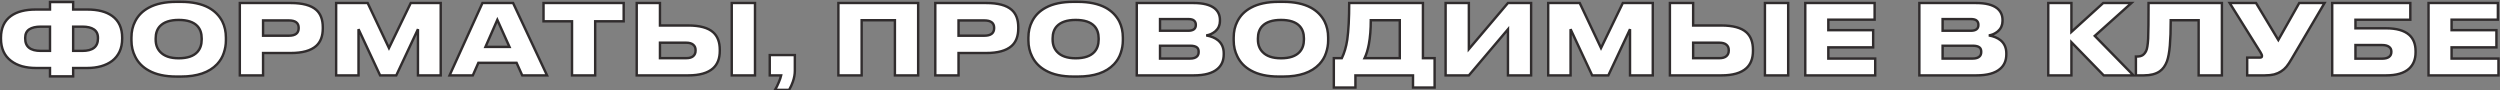
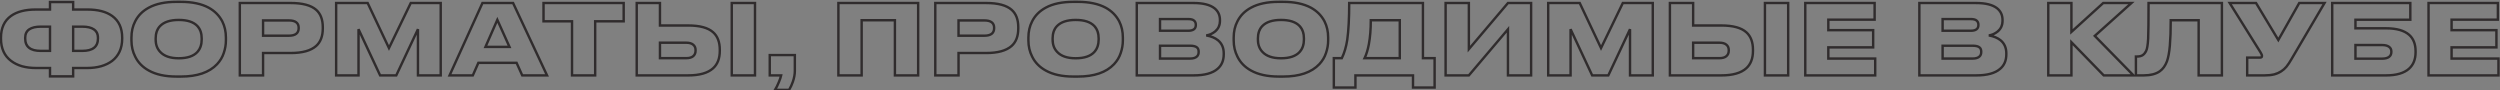
<svg xmlns="http://www.w3.org/2000/svg" width="1028" height="37" viewBox="0 0 1028 37" fill="none">
  <rect x="0" y="0" width="1028" height="37" fill="#808080" stroke="none" />
-   <path d="M20.56 0.84H30.08V3.92H35.96C40.28 3.92 43.667 4.8 46.12 6.56C48.867 8.533 50.24 11.52 50.24 15.52V15.84C50.24 17.893 49.88 19.693 49.16 21.24C48.44 22.76 47.427 24.027 46.12 25.04C44.84 26 43.32 26.733 41.56 27.24C39.827 27.72 37.933 27.96 35.88 27.96H30.08V31.4H20.56V27.96H14.76C12.707 27.96 10.8 27.72 9.04 27.24C7.307 26.733 5.813 26 4.56 25.04C1.787 22.96 0.4 19.893 0.4 15.84V15.52C0.4 11.52 1.773 8.533 4.52 6.56C6.973 4.8 10.36 3.92 14.68 3.92H20.56V0.84ZM16.72 10.96C14.693 10.96 13.12 11.333 12 12.08C10.907 12.827 10.36 13.973 10.36 15.52V15.84C10.36 19.227 12.48 20.92 16.72 20.92H20.56V10.96H16.72ZM30.08 20.92H33.88C38.147 20.92 40.28 19.227 40.28 15.84V15.52C40.28 13.973 39.72 12.827 38.6 12.08C37.507 11.333 35.933 10.96 33.88 10.96H30.08V20.92ZM74.372 0.76C79.012 0.76 82.825 1.56 85.812 3.16C88.292 4.52 90.158 6.4 91.412 8.8C92.398 10.773 92.892 12.987 92.892 15.44V16.64C92.892 18.373 92.598 20.093 92.012 21.8C91.452 23.507 90.532 25.04 89.252 26.4C86.052 29.787 81.092 31.48 74.372 31.48H72.572C67.932 31.48 64.132 30.653 61.172 29C58.612 27.587 56.745 25.667 55.572 23.24C54.558 21.24 54.052 19.04 54.052 16.64V15.44C54.052 12.96 54.558 10.747 55.572 8.8C56.772 6.4 58.638 4.52 61.172 3.16C64.105 1.56 67.905 0.76 72.572 0.76H74.372ZM82.932 15.76C82.932 13.68 82.358 12.013 81.212 10.76C79.638 9.053 77.065 8.2 73.492 8.2C69.972 8.2 67.398 9.053 65.772 10.76C64.598 12.013 64.012 13.68 64.012 15.76V16.28C64.012 18.333 64.625 20.013 65.852 21.32C67.478 23.08 70.025 23.96 73.492 23.96C77.065 23.96 79.638 23.08 81.212 21.32C82.358 20.04 82.932 18.36 82.932 16.28V15.76ZM108.174 21.8V31H98.614V1.24H119.574C124.4 1.24 127.88 2.173 130.014 4.04C131.827 5.64 132.734 8.027 132.734 11.2V11.68C132.734 14.88 131.814 17.293 129.974 18.92C127.787 20.84 124.32 21.8 119.574 21.8H108.174ZM108.174 14.68H118.774C121.467 14.68 122.814 13.64 122.814 11.56V11.44C122.814 9.413 121.467 8.4 118.774 8.4H108.174V14.68ZM138.223 31V1.24H151.183L159.943 19.76L168.903 1.24H181.223V31H171.863V12L162.943 31H156.303L147.423 12V31H138.223ZM214.742 31L212.422 25.84H196.702L194.422 31H184.862L198.382 1.24H210.982L224.942 31H214.742ZM209.502 19.28L204.502 8.16L199.622 19.28H209.502ZM235.216 31V8.76H223.496V1.24H256.456V8.76H244.736V31H235.216ZM271.377 10.48H282.977C287.75 10.48 291.177 11.413 293.257 13.28C295.07 14.907 295.977 17.307 295.977 20.48V20.92C295.977 24.04 295.057 26.427 293.217 28.08C291.057 30.027 287.644 31 282.977 31H261.817V1.24H271.377V10.48ZM282.177 23.92C283.43 23.92 284.377 23.653 285.017 23.12C285.684 22.56 286.017 21.8 286.017 20.84V20.56C286.017 19.627 285.684 18.893 285.017 18.36C284.377 17.827 283.43 17.56 282.177 17.56H271.377V23.92H282.177ZM310.457 1.24V31H300.897V1.24H310.457ZM318.681 36.96C319.241 36.053 319.748 35.04 320.201 33.92C320.681 32.827 321.014 31.853 321.201 31H316.521V22.64H326.841V29.08C326.841 30.52 326.574 32.013 326.041 33.56C325.668 34.68 325.148 35.813 324.481 36.96H318.681ZM344.747 31V1.24H377.547V31H367.987V8.32H354.307V31H344.747ZM394.15 21.8V31H384.59V1.24H405.55C410.377 1.24 413.857 2.173 415.99 4.04C417.804 5.64 418.71 8.027 418.71 11.2V11.68C418.71 14.88 417.79 17.293 415.95 18.92C413.764 20.84 410.297 21.8 405.55 21.8H394.15ZM394.15 14.68H404.75C407.444 14.68 408.79 13.64 408.79 11.56V11.44C408.79 9.413 407.444 8.4 404.75 8.4H394.15V14.68ZM443.2 0.76C447.84 0.76 451.653 1.56 454.64 3.16C457.12 4.52 458.986 6.4 460.24 8.8C461.226 10.773 461.72 12.987 461.72 15.44V16.64C461.72 18.373 461.426 20.093 460.84 21.8C460.28 23.507 459.36 25.04 458.08 26.4C454.88 29.787 449.92 31.48 443.2 31.48H441.4C436.76 31.48 432.96 30.653 430 29C427.44 27.587 425.573 25.667 424.4 23.24C423.386 21.24 422.88 19.04 422.88 16.64V15.44C422.88 12.96 423.386 10.747 424.4 8.8C425.6 6.4 427.466 4.52 430 3.16C432.933 1.56 436.733 0.76 441.4 0.76H443.2ZM451.76 15.76C451.76 13.68 451.186 12.013 450.04 10.76C448.466 9.053 445.893 8.2 442.32 8.2C438.8 8.2 436.226 9.053 434.6 10.76C433.426 12.013 432.84 13.68 432.84 15.76V16.28C432.84 18.333 433.453 20.013 434.68 21.32C436.306 23.08 438.853 23.96 442.32 23.96C445.893 23.96 448.466 23.08 450.04 21.32C451.186 20.04 451.76 18.36 451.76 16.28V15.76ZM467.442 1.24H490.762C494.682 1.24 497.562 1.96 499.402 3.4C500.895 4.6 501.642 6.213 501.642 8.24V8.6C501.642 10.36 500.989 11.8 499.682 12.92C499.122 13.373 498.522 13.747 497.882 14.04C497.242 14.307 496.615 14.48 496.002 14.56C498.002 14.907 499.615 15.573 500.842 16.56C502.415 17.867 503.202 19.653 503.202 21.92V22.32C503.202 24.88 502.349 26.88 500.642 28.32C498.589 30.107 495.322 31 490.842 31H467.442V1.24ZM477.002 7.84V12.64H488.602C490.682 12.64 491.722 11.853 491.722 10.28V10.2C491.722 9.453 491.482 8.88 491.002 8.48C490.549 8.053 489.749 7.84 488.602 7.84H477.002ZM477.002 18.8V24.08H489.362C490.669 24.08 491.615 23.787 492.202 23.2C492.655 22.773 492.882 22.173 492.882 21.4V21.24C492.882 20.467 492.655 19.893 492.202 19.52C491.642 19.04 490.695 18.8 489.362 18.8H477.002ZM527.614 0.76C532.254 0.76 536.067 1.56 539.054 3.16C541.534 4.52 543.4 6.4 544.654 8.8C545.64 10.773 546.134 12.987 546.134 15.44V16.64C546.134 18.373 545.84 20.093 545.254 21.8C544.694 23.507 543.774 25.04 542.494 26.4C539.294 29.787 534.334 31.48 527.614 31.48H525.814C521.174 31.48 517.374 30.653 514.414 29C511.854 27.587 509.987 25.667 508.814 23.24C507.8 21.24 507.294 19.04 507.294 16.64V15.44C507.294 12.96 507.8 10.747 508.814 8.8C510.014 6.4 511.88 4.52 514.414 3.16C517.347 1.56 521.147 0.76 525.814 0.76H527.614ZM536.174 15.76C536.174 13.68 535.6 12.013 534.454 10.76C532.88 9.053 530.307 8.2 526.734 8.2C523.214 8.2 520.64 9.053 519.014 10.76C517.84 12.013 517.254 13.68 517.254 15.76V16.28C517.254 18.333 517.867 20.013 519.094 21.32C520.72 23.08 523.267 23.96 526.734 23.96C530.307 23.96 532.88 23.08 534.454 21.32C535.6 20.04 536.174 18.36 536.174 16.28V15.76ZM551.75 23.92C552.79 21.813 553.537 19.293 553.99 16.36C554.523 12.547 554.79 7.507 554.79 1.24H585.11V23.92H589.91V36H581.03V31H557.35V36H548.47V23.92H551.75ZM575.59 23.92V8.32H563.67C563.67 12.053 563.403 15.347 562.87 18.2C562.443 20.467 561.857 22.373 561.11 23.92H575.59ZM620.074 31V12.04L603.994 31H594.434V1.24H603.994V20.2L620.074 1.24H629.594V31H620.074ZM636.622 31V1.24H649.582L658.342 19.76L667.302 1.24H679.622V31H670.262V12L661.342 31H654.702L645.822 12V31H636.622ZM696.221 10.48H707.821C712.594 10.48 716.021 11.413 718.101 13.28C719.914 14.907 720.821 17.307 720.821 20.48V20.92C720.821 24.04 719.901 26.427 718.061 28.08C715.901 30.027 712.487 31 707.821 31H686.661V1.24H696.221V10.48ZM707.021 23.92C708.274 23.92 709.221 23.653 709.861 23.12C710.527 22.56 710.861 21.8 710.861 20.84V20.56C710.861 19.627 710.527 18.893 709.861 18.36C709.221 17.827 708.274 17.56 707.021 17.56H696.221V23.92H707.021ZM735.301 1.24V31H725.741V1.24H735.301ZM742.325 1.24H770.845V8.08H751.805V12.4H770.245V19.48H751.805V24.08H771.085V31H742.325V1.24ZM789.239 1.24H812.559C816.479 1.24 819.359 1.96 821.199 3.4C822.692 4.6 823.439 6.213 823.439 8.24V8.6C823.439 10.36 822.785 11.8 821.479 12.92C820.919 13.373 820.319 13.747 819.679 14.04C819.039 14.307 818.412 14.48 817.799 14.56C819.799 14.907 821.412 15.573 822.639 16.56C824.212 17.867 824.999 19.653 824.999 21.92V22.32C824.999 24.88 824.145 26.88 822.439 28.32C820.385 30.107 817.119 31 812.639 31H789.239V1.24ZM798.799 7.84V12.64H810.399C812.479 12.64 813.519 11.853 813.519 10.28V10.2C813.519 9.453 813.279 8.88 812.799 8.48C812.345 8.053 811.545 7.84 810.399 7.84H798.799ZM798.799 18.8V24.08H811.159C812.465 24.08 813.412 23.787 813.999 23.2C814.452 22.773 814.679 22.173 814.679 21.4V21.24C814.679 20.467 814.452 19.893 813.999 19.52C813.439 19.04 812.492 18.8 811.159 18.8H798.799ZM865.047 31L851.767 17.36V31H842.247V1.24H851.767V13.12L864.847 1.24H876.447L861.367 14.76L877.287 31H865.047ZM904.084 8.32H892.604C892.604 12.507 892.484 15.987 892.244 18.76C892.004 21.533 891.604 23.693 891.044 25.24C890.351 27.053 889.364 28.413 888.084 29.32C886.484 30.44 884.284 31 881.484 31H878.284V23.24H878.764C879.777 23.24 880.564 23.04 881.124 22.64C881.684 22.24 882.137 21.68 882.484 20.96C882.724 20.453 882.897 19.827 883.004 19.08C883.137 18.333 883.244 17.267 883.324 15.88C883.431 13.347 883.484 8.467 883.484 1.24H913.644V31H904.084V8.32ZM942.204 24.4C941.511 25.6 940.844 26.6 940.204 27.4C939.564 28.173 938.844 28.813 938.044 29.32C937.191 29.88 936.217 30.307 935.124 30.6C934.031 30.867 932.737 31 931.244 31H924.044V23.68H929.324C929.857 23.68 930.124 23.467 930.124 23.04V23C930.124 22.787 930.071 22.573 929.964 22.36C929.884 22.147 929.737 21.867 929.524 21.52L916.844 1.24H927.684L936.844 16.44L945.444 1.24H955.844L942.204 24.4ZM959.004 1.24H991.124V8.12H968.564V11.64H981.164C985.431 11.64 988.591 12.533 990.644 14.32C992.404 15.893 993.284 18.133 993.284 21.04V21.52C993.284 24.373 992.391 26.613 990.604 28.24C988.551 30.08 985.404 31 981.164 31H959.004V1.24ZM979.524 24.12C980.778 24.12 981.724 23.88 982.364 23.4C983.004 22.92 983.324 22.253 983.324 21.4V21.16C983.324 20.333 983.004 19.693 982.364 19.24C981.724 18.76 980.778 18.52 979.524 18.52H968.564V24.12H979.524ZM998.614 1.24H1027.13V8.08H1008.09V12.4H1026.53V19.48H1008.09V24.08H1027.37V31H998.614V1.24Z" fill="white" />
  <path d="M20.56 0.84V0.34H20.06V0.84H20.56ZM30.08 0.84H30.58V0.34H30.08V0.84ZM30.08 3.92H29.58V4.42H30.08V3.92ZM46.12 6.56L46.412 6.154L46.411 6.154L46.12 6.56ZM49.16 21.24L49.612 21.454L49.613 21.451L49.16 21.24ZM46.12 25.04L46.42 25.44L46.426 25.435L46.12 25.04ZM41.56 27.24L41.693 27.722L41.698 27.721L41.56 27.24ZM30.08 27.96V27.46H29.58V27.96H30.08ZM30.08 31.4V31.9H30.58V31.4H30.08ZM20.56 31.4H20.06V31.9H20.56V31.4ZM20.56 27.96H21.06V27.46H20.56V27.96ZM9.04 27.24L8.9 27.72L8.908 27.722L9.04 27.24ZM4.56 25.04L4.864 24.643L4.86 24.64L4.56 25.04ZM4.52 6.56L4.229 6.154L4.228 6.154L4.52 6.56ZM20.56 3.92V4.42H21.06V3.92H20.56ZM12 12.08L11.723 11.664L11.718 11.667L12 12.08ZM20.56 20.92V21.42H21.06V20.92H20.56ZM20.56 10.96H21.06V10.46H20.56V10.96ZM30.08 20.92H29.58V21.42H30.08V20.92ZM38.6 12.08L38.318 12.493L38.323 12.496L38.6 12.08ZM30.08 10.96V10.46H29.58V10.96H30.08ZM20.56 1.34H30.08V0.34H20.56V1.34ZM29.58 0.84V3.92H30.58V0.84H29.58ZM30.08 4.42H35.96V3.42H30.08V4.42ZM35.96 4.42C40.219 4.42 43.49 5.288 45.828 6.966L46.411 6.154C43.844 4.312 40.341 3.42 35.96 3.42V4.42ZM45.828 6.966C48.419 8.828 49.74 11.648 49.74 15.52H50.74C50.74 11.393 49.314 8.239 46.412 6.154L45.828 6.966ZM49.74 15.52V15.84H50.74V15.52H49.74ZM49.74 15.84C49.74 17.835 49.39 19.561 48.707 21.029L49.613 21.451C50.37 19.826 50.74 17.952 50.74 15.84H49.74ZM48.708 21.026C48.021 22.476 47.057 23.68 45.814 24.645L46.426 25.435C47.796 24.373 48.859 23.044 49.612 21.454L48.708 21.026ZM45.82 24.64C44.595 25.559 43.132 26.267 41.422 26.759L41.698 27.721C43.508 27.199 45.085 26.441 46.42 25.44L45.82 24.64ZM41.427 26.758C39.742 27.224 37.895 27.46 35.88 27.46V28.46C37.972 28.46 39.911 28.215 41.693 27.722L41.427 26.758ZM35.88 27.46H30.08V28.46H35.88V27.46ZM29.58 27.96V31.4H30.58V27.96H29.58ZM30.08 30.9H20.56V31.9H30.08V30.9ZM21.06 31.4V27.96H20.06V31.4H21.06ZM20.56 27.46H14.76V28.46H20.56V27.46ZM14.76 27.46C12.746 27.46 10.884 27.225 9.172 26.758L8.908 27.722C10.716 28.215 12.668 28.46 14.76 28.46V27.46ZM9.18 26.76C7.498 26.268 6.062 25.561 4.864 24.643L4.256 25.437C5.565 26.439 7.116 27.198 8.9 27.72L9.18 26.76ZM4.86 24.64C2.235 22.671 0.9 19.766 0.9 15.84H-0.1C-0.1 20.02 1.338 23.249 4.26 25.44L4.86 24.64ZM0.9 15.84V15.52H-0.1V15.84H0.9ZM0.9 15.52C0.9 11.648 2.221 8.828 4.812 6.966L4.228 6.154C1.326 8.239 -0.1 11.393 -0.1 15.52H0.9ZM4.811 6.966C7.15 5.288 10.421 4.42 14.68 4.42V3.42C10.299 3.42 6.796 4.312 4.229 6.154L4.811 6.966ZM14.68 4.42H20.56V3.42H14.68V4.42ZM21.06 3.92V0.84H20.06V3.92H21.06ZM16.72 10.46C14.641 10.46 12.957 10.841 11.723 11.664L12.277 12.496C13.283 11.825 14.745 11.46 16.72 11.46V10.46ZM11.718 11.667C10.464 12.524 9.86 13.84 9.86 15.52H10.86C10.86 14.107 11.35 13.13 12.282 12.493L11.718 11.667ZM9.86 15.52V15.84H10.86V15.52H9.86ZM9.86 15.84C9.86 17.644 10.43 19.076 11.638 20.041C12.824 20.988 14.547 21.42 16.72 21.42V20.42C14.653 20.42 13.196 20.005 12.262 19.259C11.35 18.531 10.86 17.423 10.86 15.84H9.86ZM16.72 21.42H20.56V20.42H16.72V21.42ZM21.06 20.92V10.96H20.06V20.92H21.06ZM20.56 10.46H16.72V11.46H20.56V10.46ZM30.08 21.42H33.88V20.42H30.08V21.42ZM33.88 21.42C36.066 21.42 37.798 20.988 38.991 20.042C40.206 19.077 40.78 17.645 40.78 15.84H39.78C39.78 17.422 39.288 18.529 38.369 19.258C37.429 20.005 35.961 20.42 33.88 20.42V21.42ZM40.78 15.84V15.52H39.78V15.84H40.78ZM40.78 15.52C40.78 13.835 40.159 12.518 38.877 11.664L38.323 12.496C39.281 13.135 39.78 14.111 39.78 15.52H40.78ZM38.882 11.667C37.671 10.84 35.983 10.46 33.88 10.46V11.46C35.884 11.46 37.342 11.826 38.318 12.493L38.882 11.667ZM33.88 10.46H30.08V11.46H33.88V10.46ZM29.58 10.96V20.92H30.58V10.96H29.58ZM85.812 3.16L86.052 2.722L86.048 2.719L85.812 3.16ZM91.412 8.8L91.859 8.576L91.855 8.569L91.412 8.8ZM92.012 21.8L91.539 21.637L91.537 21.644L92.012 21.8ZM89.252 26.4L89.615 26.743L89.616 26.743L89.252 26.4ZM61.172 29L61.415 28.564L61.413 28.562L61.172 29ZM55.572 23.24L56.022 23.022L56.018 23.014L55.572 23.24ZM55.572 8.8L56.015 9.031L56.019 9.024L55.572 8.8ZM61.172 3.16L61.408 3.601L61.411 3.599L61.172 3.16ZM81.212 10.76L81.581 10.422L81.579 10.421L81.212 10.76ZM65.772 10.76L65.41 10.415L65.407 10.418L65.772 10.76ZM65.852 21.32L66.219 20.981L66.216 20.978L65.852 21.32ZM81.212 21.32L80.839 20.986L80.839 20.987L81.212 21.32ZM74.372 1.26C78.958 1.26 82.683 2.051 85.576 3.601L86.048 2.719C82.966 1.069 79.065 0.26 74.372 0.26V1.26ZM85.571 3.598C87.969 4.913 89.763 6.723 90.968 9.031L91.855 8.569C90.554 6.077 88.614 4.127 86.052 2.722L85.571 3.598ZM90.964 9.024C91.913 10.92 92.392 13.056 92.392 15.44H93.392C93.392 12.918 92.884 10.627 91.859 8.576L90.964 9.024ZM92.392 15.44V16.64H93.392V15.44H92.392ZM92.392 16.64C92.392 18.316 92.108 19.981 91.539 21.637L92.484 21.962C93.088 20.206 93.392 18.431 93.392 16.64H92.392ZM91.537 21.644C91 23.278 90.119 24.748 88.888 26.057L89.616 26.743C90.944 25.331 91.903 23.735 92.487 21.956L91.537 21.644ZM88.888 26.057C85.818 29.306 81.016 30.98 74.372 30.98V31.98C81.168 31.98 86.285 30.267 89.615 26.743L88.888 26.057ZM74.372 30.98H72.572V31.98H74.372V30.98ZM72.572 30.98C67.987 30.98 64.278 30.163 61.415 28.564L60.928 29.436C63.985 31.144 67.876 31.98 72.572 31.98V30.98ZM61.413 28.562C58.936 27.195 57.146 25.348 56.022 23.022L55.121 23.458C56.344 25.985 58.287 27.979 60.93 29.438L61.413 28.562ZM56.018 23.014C55.042 21.089 54.552 18.967 54.552 16.64H53.552C53.552 19.113 54.074 21.391 55.126 23.466L56.018 23.014ZM54.552 16.64V15.44H53.552V16.64H54.552ZM54.552 15.44C54.552 13.03 55.043 10.897 56.015 9.031L55.128 8.569C54.073 10.596 53.552 12.89 53.552 15.44H54.552ZM56.019 9.024C57.169 6.723 58.959 4.915 61.408 3.601L60.935 2.719C58.318 4.125 56.374 6.077 55.124 8.576L56.019 9.024ZM61.411 3.599C64.248 2.052 67.957 1.26 72.572 1.26V0.26C67.853 0.26 63.962 1.068 60.932 2.721L61.411 3.599ZM72.572 1.26H74.372V0.26H72.572V1.26ZM83.432 15.76C83.432 13.585 82.829 11.788 81.581 10.422L80.843 11.098C81.887 12.239 82.432 13.775 82.432 15.76H83.432ZM81.579 10.421C79.87 8.567 77.13 7.7 73.492 7.7V8.7C77 8.7 79.406 9.539 80.844 11.099L81.579 10.421ZM73.492 7.7C69.902 7.7 67.169 8.569 65.41 10.415L66.133 11.105C67.628 9.537 70.041 8.7 73.492 8.7V7.7ZM65.407 10.418C64.129 11.783 63.512 13.581 63.512 15.76H64.512C64.512 13.778 65.068 12.244 66.137 11.102L65.407 10.418ZM63.512 15.76V16.28H64.512V15.76H63.512ZM63.512 16.28C63.512 18.441 64.161 20.249 65.487 21.662L66.216 20.978C65.089 19.777 64.512 18.226 64.512 16.28H63.512ZM65.484 21.659C67.241 23.56 69.949 24.46 73.492 24.46V23.46C70.101 23.46 67.715 22.6 66.219 20.981L65.484 21.659ZM73.492 24.46C77.134 24.46 79.876 23.564 81.584 21.653L80.839 20.987C79.4 22.596 76.996 23.46 73.492 23.46V24.46ZM81.584 21.654C82.829 20.264 83.432 18.456 83.432 16.28H82.432C82.432 18.264 81.887 19.817 80.839 20.986L81.584 21.654ZM83.432 16.28V15.76H82.432V16.28H83.432ZM108.174 21.8V21.3H107.674V21.8H108.174ZM108.174 31V31.5H108.674V31H108.174ZM98.614 31H98.114V31.5H98.614V31ZM98.614 1.24V0.74H98.114V1.24H98.614ZM130.014 4.04L130.345 3.665L130.343 3.664L130.014 4.04ZM129.974 18.92L130.304 19.296L130.305 19.295L129.974 18.92ZM108.174 14.68H107.674V15.18H108.174V14.68ZM108.174 8.4V7.9H107.674V8.4H108.174ZM107.674 21.8V31H108.674V21.8H107.674ZM108.174 30.5H98.614V31.5H108.174V30.5ZM99.114 31V1.24H98.114V31H99.114ZM98.614 1.74H119.574V0.74H98.614V1.74ZM119.574 1.74C124.358 1.74 127.688 2.669 129.684 4.416L130.343 3.664C128.073 1.678 124.443 0.74 119.574 0.74V1.74ZM129.683 4.415C131.358 5.893 132.234 8.123 132.234 11.2H133.234C133.234 7.931 132.297 5.387 130.345 3.665L129.683 4.415ZM132.234 11.2V11.68H133.234V11.2H132.234ZM132.234 11.68C132.234 14.783 131.345 17.04 129.643 18.545L130.305 19.295C132.283 17.546 133.234 14.977 133.234 11.68H132.234ZM129.644 18.544C127.591 20.347 124.271 21.3 119.574 21.3V22.3C124.37 22.3 127.983 21.333 130.304 19.296L129.644 18.544ZM119.574 21.3H108.174V22.3H119.574V21.3ZM108.174 15.18H118.774V14.18H108.174V15.18ZM118.774 15.18C120.171 15.18 121.311 14.913 122.109 14.296C122.933 13.66 123.314 12.717 123.314 11.56H122.314C122.314 12.483 122.021 13.1 121.498 13.504C120.95 13.927 120.07 14.18 118.774 14.18V15.18ZM123.314 11.56V11.44H122.314V11.56H123.314ZM123.314 11.44C123.314 10.305 122.929 9.381 122.104 8.76C121.306 8.16 120.169 7.9 118.774 7.9V8.9C120.072 8.9 120.955 9.147 121.503 9.56C122.025 9.952 122.314 10.548 122.314 11.44H123.314ZM118.774 7.9H108.174V8.9H118.774V7.9ZM107.674 8.4V14.68H108.674V8.4H107.674ZM138.223 31H137.723V31.5H138.223V31ZM138.223 1.24V0.74H137.723V1.24H138.223ZM151.183 1.24L151.635 1.026L151.5 0.74H151.183V1.24ZM159.943 19.76L159.491 19.974L159.938 20.919L160.393 19.978L159.943 19.76ZM168.903 1.24V0.74H168.59L168.453 1.022L168.903 1.24ZM181.223 1.24H181.723V0.74H181.223V1.24ZM181.223 31V31.5H181.723V31H181.223ZM171.863 31H171.363V31.5H171.863V31ZM171.863 12H172.363L171.411 11.787L171.863 12ZM162.943 31V31.5H163.261L163.396 31.212L162.943 31ZM156.303 31L155.85 31.212L155.985 31.5H156.303V31ZM147.423 12L147.876 11.788L146.923 12H147.423ZM147.423 31V31.5H147.923V31H147.423ZM138.723 31V1.24H137.723V31H138.723ZM138.223 1.74H151.183V0.74H138.223V1.74ZM150.731 1.454L159.491 19.974L160.395 19.546L151.635 1.026L150.731 1.454ZM160.393 19.978L169.353 1.458L168.453 1.022L159.493 19.542L160.393 19.978ZM168.903 1.74H181.223V0.74H168.903V1.74ZM180.723 1.24V31H181.723V1.24H180.723ZM181.223 30.5H171.863V31.5H181.223V30.5ZM172.363 31V12H171.363V31H172.363ZM171.411 11.787L162.491 30.788L163.396 31.212L172.316 12.213L171.411 11.787ZM162.943 30.5H156.303V31.5H162.943V30.5ZM156.756 30.788L147.876 11.788L146.97 12.212L155.85 31.212L156.756 30.788ZM146.923 12V31H147.923V12H146.923ZM147.423 30.5H138.223V31.5H147.423V30.5ZM214.742 31L214.286 31.205L214.419 31.5H214.742V31ZM212.422 25.84L212.878 25.635L212.746 25.34H212.422V25.84ZM196.702 25.84V25.34H196.376L196.245 25.638L196.702 25.84ZM194.422 31V31.5H194.748L194.88 31.202L194.422 31ZM184.862 31L184.407 30.793L184.086 31.5H184.862V31ZM198.382 1.24V0.74H198.06L197.927 1.033L198.382 1.24ZM210.982 1.24L211.435 1.028L211.3 0.74H210.982V1.24ZM224.942 31V31.5H225.729L225.395 30.788L224.942 31ZM209.502 19.28V19.78H210.275L209.958 19.075L209.502 19.28ZM204.502 8.16L204.958 7.955L204.497 6.928L204.044 7.959L204.502 8.16ZM199.622 19.28L199.164 19.079L198.857 19.78H199.622V19.28ZM215.198 30.795L212.878 25.635L211.966 26.045L214.286 31.205L215.198 30.795ZM212.422 25.34H196.702V26.34H212.422V25.34ZM196.245 25.638L193.965 30.798L194.88 31.202L197.16 26.042L196.245 25.638ZM194.422 30.5H184.862V31.5H194.422V30.5ZM185.317 31.207L198.837 1.447L197.927 1.033L184.407 30.793L185.317 31.207ZM198.382 1.74H210.982V0.74H198.382V1.74ZM210.53 1.452L224.49 31.212L225.395 30.788L211.435 1.028L210.53 1.452ZM224.942 30.5H214.742V31.5H224.942V30.5ZM209.958 19.075L204.958 7.955L204.046 8.365L209.046 19.485L209.958 19.075ZM204.044 7.959L199.164 19.079L200.08 19.481L204.96 8.361L204.044 7.959ZM199.622 19.78H209.502V18.78H199.622V19.78ZM235.216 31H234.716V31.5H235.216V31ZM235.216 8.76H235.716V8.26H235.216V8.76ZM223.496 8.76H222.996V9.26H223.496V8.76ZM223.496 1.24V0.74H222.996V1.24H223.496ZM256.456 1.24H256.956V0.74H256.456V1.24ZM256.456 8.76V9.26H256.956V8.76H256.456ZM244.736 8.76V8.26H244.236V8.76H244.736ZM244.736 31V31.5H245.236V31H244.736ZM235.716 31V8.76H234.716V31H235.716ZM235.216 8.26H223.496V9.26H235.216V8.26ZM223.996 8.76V1.24H222.996V8.76H223.996ZM223.496 1.74H256.456V0.74H223.496V1.74ZM255.956 1.24V8.76H256.956V1.24H255.956ZM256.456 8.26H244.736V9.26H256.456V8.26ZM244.236 8.76V31H245.236V8.76H244.236ZM244.736 30.5H235.216V31.5H244.736V30.5ZM271.377 10.48H270.877V10.98H271.377V10.48ZM293.257 13.28L292.923 13.652L292.923 13.652L293.257 13.28ZM293.217 28.08L292.883 27.708L292.882 27.709L293.217 28.08ZM261.817 31H261.317V31.5H261.817V31ZM261.817 1.24V0.74H261.317V1.24H261.817ZM271.377 1.24H271.877V0.74H271.377V1.24ZM285.017 23.12L285.337 23.504L285.338 23.503L285.017 23.12ZM285.017 18.36L284.697 18.744L284.705 18.75L285.017 18.36ZM271.377 17.56V17.06H270.877V17.56H271.377ZM271.377 23.92H270.877V24.42H271.377V23.92ZM310.457 1.24H310.957V0.74H310.457V1.24ZM310.457 31V31.5H310.957V31H310.457ZM300.897 31H300.397V31.5H300.897V31ZM300.897 1.24V0.74H300.397V1.24H300.897ZM271.377 10.98H282.977V9.98H271.377V10.98ZM282.977 10.98C287.707 10.98 290.981 11.909 292.923 13.652L293.591 12.908C291.373 10.918 287.793 9.98 282.977 9.98V10.98ZM292.923 13.652C294.601 15.157 295.477 17.403 295.477 20.48H296.477C296.477 17.21 295.54 14.656 293.591 12.908L292.923 13.652ZM295.477 20.48V20.92H296.477V20.48H295.477ZM295.477 20.92C295.477 23.938 294.591 26.173 292.883 27.708L293.551 28.452C295.523 26.68 296.477 24.142 296.477 20.92H295.477ZM292.882 27.709C290.856 29.535 287.591 30.5 282.977 30.5V31.5C287.696 31.5 291.258 30.518 293.552 28.451L292.882 27.709ZM282.977 30.5H261.817V31.5H282.977V30.5ZM262.317 31V1.24H261.317V31H262.317ZM261.817 1.74H271.377V0.74H261.817V1.74ZM270.877 1.24V10.48H271.877V1.24H270.877ZM282.177 24.42C283.49 24.42 284.571 24.142 285.337 23.504L284.697 22.736C284.182 23.165 283.37 23.42 282.177 23.42V24.42ZM285.338 23.503C286.131 22.837 286.517 21.931 286.517 20.84H285.517C285.517 21.669 285.236 22.283 284.695 22.737L285.338 23.503ZM286.517 20.84V20.56H285.517V20.84H286.517ZM286.517 20.56C286.517 19.491 286.127 18.608 285.329 17.97L284.705 18.75C285.241 19.179 285.517 19.762 285.517 20.56H286.517ZM285.337 17.976C284.571 17.338 283.49 17.06 282.177 17.06V18.06C283.37 18.06 284.182 18.315 284.697 18.744L285.337 17.976ZM282.177 17.06H271.377V18.06H282.177V17.06ZM270.877 17.56V23.92H271.877V17.56H270.877ZM271.377 24.42H282.177V23.42H271.377V24.42ZM309.957 1.24V31H310.957V1.24H309.957ZM310.457 30.5H300.897V31.5H310.457V30.5ZM301.397 31V1.24H300.397V31H301.397ZM300.897 1.74H310.457V0.74H300.897V1.74ZM318.681 36.96L318.256 36.697L317.784 37.46H318.681V36.96ZM320.201 33.92L319.743 33.719L319.74 33.726L319.737 33.732L320.201 33.92ZM321.201 31L321.689 31.107L321.822 30.5H321.201V31ZM316.521 31H316.021V31.5H316.521V31ZM316.521 22.64V22.14H316.021V22.64H316.521ZM326.841 22.64H327.341V22.14H326.841V22.64ZM326.041 33.56L325.568 33.397L325.567 33.402L326.041 33.56ZM324.481 36.96V37.46H324.769L324.913 37.211L324.481 36.96ZM319.106 37.223C319.683 36.289 320.202 35.25 320.664 34.108L319.737 33.732C319.293 34.83 318.799 35.817 318.256 36.697L319.106 37.223ZM320.659 34.121C321.148 33.008 321.494 32.002 321.689 31.107L320.712 30.893C320.535 31.705 320.214 32.646 319.743 33.719L320.659 34.121ZM321.201 30.5H316.521V31.5H321.201V30.5ZM317.021 31V22.64H316.021V31H317.021ZM316.521 23.14H326.841V22.14H316.521V23.14ZM326.341 22.64V29.08H327.341V22.64H326.341ZM326.341 29.08C326.341 30.457 326.086 31.896 325.568 33.397L326.514 33.723C327.063 32.131 327.341 30.582 327.341 29.08H326.341ZM325.567 33.402C325.205 34.486 324.7 35.588 324.049 36.709L324.913 37.211C325.595 36.039 326.13 34.874 326.515 33.718L325.567 33.402ZM324.481 36.46H318.681V37.46H324.481V36.46ZM344.747 31H344.247V31.5H344.747V31ZM344.747 1.24V0.74H344.247V1.24H344.747ZM377.547 1.24H378.047V0.74H377.547V1.24ZM377.547 31V31.5H378.047V31H377.547ZM367.987 31H367.487V31.5H367.987V31ZM367.987 8.32H368.487V7.82H367.987V8.32ZM354.307 8.32V7.82H353.807V8.32H354.307ZM354.307 31V31.5H354.807V31H354.307ZM345.247 31V1.24H344.247V31H345.247ZM344.747 1.74H377.547V0.74H344.747V1.74ZM377.047 1.24V31H378.047V1.24H377.047ZM377.547 30.5H367.987V31.5H377.547V30.5ZM368.487 31V8.32H367.487V31H368.487ZM367.987 7.82H354.307V8.82H367.987V7.82ZM353.807 8.32V31H354.807V8.32H353.807ZM354.307 30.5H344.747V31.5H354.307V30.5ZM394.15 21.8V21.3H393.65V21.8H394.15ZM394.15 31V31.5H394.65V31H394.15ZM384.59 31H384.09V31.5H384.59V31ZM384.59 1.24V0.74H384.09V1.24H384.59ZM415.99 4.04L416.321 3.665L416.32 3.664L415.99 4.04ZM415.95 18.92L416.28 19.296L416.281 19.295L415.95 18.92ZM394.15 14.68H393.65V15.18H394.15V14.68ZM394.15 8.4V7.9H393.65V8.4H394.15ZM393.65 21.8V31H394.65V21.8H393.65ZM394.15 30.5H384.59V31.5H394.15V30.5ZM385.09 31V1.24H384.09V31H385.09ZM384.59 1.74H405.55V0.74H384.59V1.74ZM405.55 1.74C410.334 1.74 413.664 2.669 415.661 4.416L416.32 3.664C414.05 1.678 410.42 0.74 405.55 0.74V1.74ZM415.66 4.415C417.334 5.893 418.21 8.123 418.21 11.2H419.21C419.21 7.931 418.273 5.387 416.321 3.665L415.66 4.415ZM418.21 11.2V11.68H419.21V11.2H418.21ZM418.21 11.68C418.21 14.783 417.321 17.04 415.619 18.545L416.281 19.295C418.259 17.546 419.21 14.977 419.21 11.68H418.21ZM415.62 18.544C413.567 20.347 410.247 21.3 405.55 21.3V22.3C410.347 22.3 413.96 21.333 416.28 19.296L415.62 18.544ZM405.55 21.3H394.15V22.3H405.55V21.3ZM394.15 15.18H404.75V14.18H394.15V15.18ZM404.75 15.18C406.147 15.18 407.287 14.913 408.086 14.296C408.909 13.66 409.29 12.717 409.29 11.56H408.29C408.29 12.483 407.998 13.1 407.475 13.504C406.927 13.927 406.047 14.18 404.75 14.18V15.18ZM409.29 11.56V11.44H408.29V11.56H409.29ZM409.29 11.44C409.29 10.305 408.906 9.381 408.081 8.76C407.283 8.16 406.145 7.9 404.75 7.9V8.9C406.049 8.9 406.931 9.147 407.48 9.56C408.001 9.952 408.29 10.548 408.29 11.44H409.29ZM404.75 7.9H394.15V8.9H404.75V7.9ZM393.65 8.4V14.68H394.65V8.4H393.65ZM454.64 3.16L454.88 2.722L454.876 2.719L454.64 3.16ZM460.24 8.8L460.687 8.576L460.683 8.569L460.24 8.8ZM460.84 21.8L460.367 21.637L460.365 21.644L460.84 21.8ZM458.08 26.4L458.443 26.743L458.444 26.743L458.08 26.4ZM430 29L430.244 28.564L430.241 28.562L430 29ZM424.4 23.24L424.85 23.022L424.846 23.014L424.4 23.24ZM424.4 8.8L424.843 9.031L424.847 9.024L424.4 8.8ZM430 3.16L430.236 3.601L430.239 3.599L430 3.16ZM450.04 10.76L450.409 10.422L450.407 10.421L450.04 10.76ZM434.6 10.76L434.238 10.415L434.235 10.418L434.6 10.76ZM434.68 21.32L435.047 20.981L435.044 20.978L434.68 21.32ZM450.04 21.32L449.667 20.986L449.667 20.987L450.04 21.32ZM443.2 1.26C447.786 1.26 451.511 2.051 454.404 3.601L454.876 2.719C451.795 1.069 447.893 0.26 443.2 0.26V1.26ZM454.399 3.598C456.797 4.913 458.591 6.723 459.796 9.031L460.683 8.569C459.382 6.077 457.443 4.127 454.88 2.722L454.399 3.598ZM459.792 9.024C460.741 10.92 461.22 13.056 461.22 15.44H462.22C462.22 12.918 461.712 10.627 460.687 8.576L459.792 9.024ZM461.22 15.44V16.64H462.22V15.44H461.22ZM461.22 16.64C461.22 18.316 460.936 19.981 460.367 21.637L461.313 21.962C461.916 20.206 462.22 18.431 462.22 16.64H461.22ZM460.365 21.644C459.828 23.278 458.947 24.748 457.716 26.057L458.444 26.743C459.772 25.331 460.731 23.735 461.315 21.956L460.365 21.644ZM457.716 26.057C454.646 29.306 449.844 30.98 443.2 30.98V31.98C449.996 31.98 455.113 30.267 458.443 26.743L457.716 26.057ZM443.2 30.98H441.4V31.98H443.2V30.98ZM441.4 30.98C436.815 30.98 433.107 30.163 430.244 28.564L429.756 29.436C432.813 31.144 436.704 31.98 441.4 31.98V30.98ZM430.241 28.562C427.764 27.195 425.974 25.348 424.85 23.022L423.95 23.458C425.172 25.985 427.116 27.979 429.758 29.438L430.241 28.562ZM424.846 23.014C423.87 21.089 423.38 18.967 423.38 16.64H422.38C422.38 19.113 422.902 21.391 423.954 23.466L424.846 23.014ZM423.38 16.64V15.44H422.38V16.64H423.38ZM423.38 15.44C423.38 13.03 423.872 10.897 424.843 9.031L423.956 8.569C422.901 10.596 422.38 12.89 422.38 15.44H423.38ZM424.847 9.024C425.997 6.723 427.787 4.915 430.236 3.601L429.763 2.719C427.146 4.125 425.202 6.077 423.952 8.576L424.847 9.024ZM430.239 3.599C433.076 2.052 436.785 1.26 441.4 1.26V0.26C436.681 0.26 432.79 1.068 429.76 2.721L430.239 3.599ZM441.4 1.26H443.2V0.26H441.4V1.26ZM452.26 15.76C452.26 13.585 451.658 11.788 450.409 10.422L449.671 11.098C450.715 12.239 451.26 13.775 451.26 15.76H452.26ZM450.407 10.421C448.698 8.567 445.958 7.7 442.32 7.7V8.7C445.828 8.7 448.234 9.539 449.672 11.099L450.407 10.421ZM442.32 7.7C438.73 7.7 435.997 8.569 434.238 10.415L434.962 11.105C436.456 9.537 438.869 8.7 442.32 8.7V7.7ZM434.235 10.418C432.957 11.783 432.34 13.581 432.34 15.76H433.34C433.34 13.778 433.896 12.244 434.965 11.102L434.235 10.418ZM432.34 15.76V16.28H433.34V15.76H432.34ZM432.34 16.28C432.34 18.441 432.989 20.249 434.315 21.662L435.044 20.978C433.917 19.777 433.34 18.226 433.34 16.28H432.34ZM434.313 21.659C436.07 23.56 438.777 24.46 442.32 24.46V23.46C438.929 23.46 436.543 22.6 435.047 20.981L434.313 21.659ZM442.32 24.46C445.962 24.46 448.704 23.564 450.412 21.653L449.667 20.987C448.228 22.596 445.824 23.46 442.32 23.46V24.46ZM450.412 21.654C451.657 20.264 452.26 18.456 452.26 16.28H451.26C451.26 18.264 450.715 19.817 449.667 20.986L450.412 21.654ZM452.26 16.28V15.76H451.26V16.28H452.26ZM467.442 1.24V0.74H466.942V1.24H467.442ZM499.402 3.4L499.715 3.01L499.71 3.006L499.402 3.4ZM499.682 12.92L499.997 13.309L500.007 13.3L499.682 12.92ZM497.882 14.04L498.074 14.502L498.082 14.498L498.09 14.495L497.882 14.04ZM496.002 14.56L495.937 14.064L495.916 15.053L496.002 14.56ZM500.842 16.56L501.161 16.175L501.155 16.17L500.842 16.56ZM500.642 28.32L500.319 27.938L500.314 27.943L500.642 28.32ZM467.442 31H466.942V31.5H467.442V31ZM477.002 7.84V7.34H476.502V7.84H477.002ZM477.002 12.64H476.502V13.14H477.002V12.64ZM491.002 8.48L490.659 8.844L490.67 8.854L490.682 8.864L491.002 8.48ZM477.002 18.8V18.3H476.502V18.8H477.002ZM477.002 24.08H476.502V24.58H477.002V24.08ZM492.202 23.2L491.859 22.836L491.854 22.841L491.848 22.846L492.202 23.2ZM492.202 19.52L491.876 19.9L491.884 19.906L492.202 19.52ZM467.442 1.74H490.762V0.74H467.442V1.74ZM490.762 1.74C494.639 1.74 497.384 2.456 499.094 3.794L499.71 3.006C497.74 1.464 494.725 0.74 490.762 0.74V1.74ZM499.089 3.79C500.456 4.889 501.142 6.355 501.142 8.24H502.142C502.142 6.072 501.334 4.311 499.715 3.01L499.089 3.79ZM501.142 8.24V8.6H502.142V8.24H501.142ZM501.142 8.6C501.142 10.218 500.549 11.518 499.356 12.54L500.007 13.3C501.428 12.082 502.142 10.502 502.142 8.6H501.142ZM499.367 12.531C498.839 12.959 498.275 13.31 497.674 13.585L498.09 14.495C498.769 14.183 499.405 13.788 499.996 13.309L499.367 12.531ZM497.69 13.579C497.086 13.83 496.502 13.991 495.937 14.064L496.067 15.056C496.729 14.969 497.398 14.783 498.074 14.502L497.69 13.579ZM495.916 15.053C497.857 15.389 499.384 16.029 500.528 16.95L501.155 16.17C499.846 15.117 498.147 14.424 496.087 14.067L495.916 15.053ZM500.522 16.945C501.968 18.145 502.702 19.784 502.702 21.92H503.702C503.702 19.523 502.862 17.588 501.161 16.175L500.522 16.945ZM502.702 21.92V22.32H503.702V21.92H502.702ZM502.702 22.32C502.702 24.757 501.896 26.607 500.319 27.938L500.964 28.702C502.801 27.153 503.702 25.003 503.702 22.32H502.702ZM500.314 27.943C498.394 29.613 495.274 30.5 490.842 30.5V31.5C495.37 31.5 498.783 30.6 500.97 28.697L500.314 27.943ZM490.842 30.5H467.442V31.5H490.842V30.5ZM467.942 31V1.24H466.942V31H467.942ZM476.502 7.84V12.64H477.502V7.84H476.502ZM477.002 13.14H488.602V12.14H477.002V13.14ZM488.602 13.14C489.691 13.14 490.599 12.937 491.244 12.449C491.915 11.941 492.222 11.187 492.222 10.28H491.222C491.222 10.946 491.009 11.372 490.64 11.651C490.245 11.95 489.593 12.14 488.602 12.14V13.14ZM492.222 10.28V10.2H491.222V10.28H492.222ZM492.222 10.2C492.222 9.337 491.938 8.61 491.322 8.096L490.682 8.864C491.025 9.15 491.222 9.57 491.222 10.2H492.222ZM491.345 8.116C490.747 7.553 489.78 7.34 488.602 7.34V8.34C489.717 8.34 490.351 8.554 490.659 8.844L491.345 8.116ZM488.602 7.34H477.002V8.34H488.602V7.34ZM476.502 18.8V24.08H477.502V18.8H476.502ZM477.002 24.58H489.362V23.58H477.002V24.58ZM489.362 24.58C490.727 24.58 491.833 24.276 492.555 23.554L491.848 22.846C491.397 23.298 490.61 23.58 489.362 23.58V24.58ZM492.545 23.564C493.122 23.021 493.382 22.276 493.382 21.4H492.382C492.382 22.071 492.189 22.526 491.859 22.836L492.545 23.564ZM493.382 21.4V21.24H492.382V21.4H493.382ZM493.382 21.24C493.382 20.368 493.123 19.631 492.52 19.134L491.884 19.906C492.188 20.156 492.382 20.565 492.382 21.24H493.382ZM492.527 19.14C491.828 18.541 490.729 18.3 489.362 18.3V19.3C490.662 19.3 491.456 19.539 491.876 19.9L492.527 19.14ZM489.362 18.3H477.002V19.3H489.362V18.3ZM539.054 3.16L539.294 2.722L539.29 2.719L539.054 3.16ZM544.654 8.8L545.101 8.576L545.097 8.569L544.654 8.8ZM545.254 21.8L544.781 21.637L544.779 21.644L545.254 21.8ZM542.494 26.4L542.857 26.743L542.858 26.743L542.494 26.4ZM514.414 29L514.658 28.564L514.655 28.562L514.414 29ZM508.814 23.24L509.264 23.022L509.26 23.014L508.814 23.24ZM508.814 8.8L509.257 9.031L509.261 9.024L508.814 8.8ZM514.414 3.16L514.65 3.601L514.653 3.599L514.414 3.16ZM534.454 10.76L534.823 10.422L534.821 10.421L534.454 10.76ZM519.014 10.76L518.652 10.415L518.649 10.418L519.014 10.76ZM519.094 21.32L519.461 20.981L519.458 20.978L519.094 21.32ZM534.454 21.32L534.081 20.986L534.081 20.987L534.454 21.32ZM527.614 1.26C532.2 1.26 535.925 2.051 538.818 3.601L539.29 2.719C536.209 1.069 532.307 0.26 527.614 0.26V1.26ZM538.813 3.598C541.211 4.913 543.005 6.723 544.211 9.031L545.097 8.569C543.796 6.077 541.857 4.127 539.294 2.722L538.813 3.598ZM544.207 9.024C545.155 10.92 545.634 13.056 545.634 15.44H546.634C546.634 12.918 546.126 10.627 545.101 8.576L544.207 9.024ZM545.634 15.44V16.64H546.634V15.44H545.634ZM545.634 16.64C545.634 18.316 545.35 19.981 544.781 21.637L545.727 21.962C546.33 20.206 546.634 18.431 546.634 16.64H545.634ZM544.779 21.644C544.242 23.278 543.361 24.748 542.13 26.057L542.858 26.743C544.186 25.331 545.145 23.735 545.729 21.956L544.779 21.644ZM542.13 26.057C539.06 29.306 534.258 30.98 527.614 30.98V31.98C534.41 31.98 539.527 30.267 542.857 26.743L542.13 26.057ZM527.614 30.98H525.814V31.98H527.614V30.98ZM525.814 30.98C521.229 30.98 517.521 30.163 514.658 28.564L514.17 29.436C517.227 31.144 521.118 31.98 525.814 31.98V30.98ZM514.655 28.562C512.178 27.195 510.388 25.348 509.264 23.022L508.364 23.458C509.586 25.985 511.53 27.979 514.172 29.438L514.655 28.562ZM509.26 23.014C508.284 21.089 507.794 18.967 507.794 16.64H506.794C506.794 19.113 507.316 21.391 508.368 23.466L509.26 23.014ZM507.794 16.64V15.44H506.794V16.64H507.794ZM507.794 15.44C507.794 13.03 508.286 10.897 509.257 9.031L508.37 8.569C507.315 10.596 506.794 12.89 506.794 15.44H507.794ZM509.261 9.024C510.411 6.723 512.201 4.915 514.65 3.601L514.177 2.719C511.56 4.125 509.616 6.077 508.367 8.576L509.261 9.024ZM514.653 3.599C517.49 2.052 521.199 1.26 525.814 1.26V0.26C521.095 0.26 517.204 1.068 514.174 2.721L514.653 3.599ZM525.814 1.26H527.614V0.26H525.814V1.26ZM536.674 15.76C536.674 13.585 536.072 11.788 534.823 10.422L534.085 11.098C535.129 12.239 535.674 13.775 535.674 15.76H536.674ZM534.821 10.421C533.112 8.567 530.372 7.7 526.734 7.7V8.7C530.242 8.7 532.648 9.539 534.086 11.099L534.821 10.421ZM526.734 7.7C523.144 7.7 520.411 8.569 518.652 10.415L519.376 11.105C520.87 9.537 523.283 8.7 526.734 8.7V7.7ZM518.649 10.418C517.371 11.783 516.754 13.581 516.754 15.76H517.754C517.754 13.778 518.31 12.244 519.379 11.102L518.649 10.418ZM516.754 15.76V16.28H517.754V15.76H516.754ZM516.754 16.28C516.754 18.441 517.403 20.249 518.729 21.662L519.458 20.978C518.331 19.777 517.754 18.226 517.754 16.28H516.754ZM518.727 21.659C520.484 23.56 523.191 24.46 526.734 24.46V23.46C523.343 23.46 520.957 22.6 519.461 20.981L518.727 21.659ZM526.734 24.46C530.376 24.46 533.119 23.564 534.827 21.653L534.081 20.987C532.642 22.596 530.238 23.46 526.734 23.46V24.46ZM534.826 21.654C536.071 20.264 536.674 18.456 536.674 16.28H535.674C535.674 18.264 535.129 19.817 534.081 20.986L534.826 21.654ZM536.674 16.28V15.76H535.674V16.28H536.674ZM551.75 23.92V24.42H552.061L552.198 24.141L551.75 23.92ZM553.99 16.36L554.484 16.436L554.485 16.429L553.99 16.36ZM554.79 1.24V0.74H554.29V1.24H554.79ZM585.11 1.24H585.61V0.74H585.11V1.24ZM585.11 23.92H584.61V24.42H585.11V23.92ZM589.91 23.92H590.41V23.42H589.91V23.92ZM589.91 36V36.5H590.41V36H589.91ZM581.03 36H580.53V36.5H581.03V36ZM581.03 31H581.53V30.5H581.03V31ZM557.35 31V30.5H556.85V31H557.35ZM557.35 36V36.5H557.85V36H557.35ZM548.47 36H547.97V36.5H548.47V36ZM548.47 23.92V23.42H547.97V23.92H548.47ZM575.59 23.92V24.42H576.09V23.92H575.59ZM575.59 8.32H576.09V7.82H575.59V8.32ZM563.67 8.32V7.82H563.17V8.32H563.67ZM562.87 18.2L563.361 18.293L563.361 18.292L562.87 18.2ZM561.11 23.92L560.66 23.703L560.313 24.42H561.11V23.92ZM552.198 24.141C553.266 21.979 554.025 19.407 554.484 16.436L553.496 16.284C553.048 19.179 552.314 21.648 551.302 23.699L552.198 24.141ZM554.485 16.429C555.023 12.583 555.29 7.517 555.29 1.24H554.29C554.29 7.496 554.024 12.51 553.495 16.291L554.485 16.429ZM554.79 1.74H585.11V0.74H554.79V1.74ZM584.61 1.24V23.92H585.61V1.24H584.61ZM585.11 24.42H589.91V23.42H585.11V24.42ZM589.41 23.92V36H590.41V23.92H589.41ZM589.91 35.5H581.03V36.5H589.91V35.5ZM581.53 36V31H580.53V36H581.53ZM581.03 30.5H557.35V31.5H581.03V30.5ZM556.85 31V36H557.85V31H556.85ZM557.35 35.5H548.47V36.5H557.35V35.5ZM548.97 36V23.92H547.97V36H548.97ZM548.47 24.42H551.75V23.42H548.47V24.42ZM576.09 23.92V8.32H575.09V23.92H576.09ZM575.59 7.82H563.67V8.82H575.59V7.82ZM563.17 8.32C563.17 12.031 562.905 15.292 562.379 18.108L563.361 18.292C563.902 15.401 564.17 12.076 564.17 8.32H563.17ZM562.379 18.108C561.958 20.345 561.382 22.206 560.66 23.703L561.56 24.137C562.331 22.54 562.929 20.589 563.361 18.293L562.379 18.108ZM561.11 24.42H575.59V23.42H561.11V24.42ZM620.074 31H619.574V31.5H620.074V31ZM620.074 12.04H620.574V10.677L619.693 11.717L620.074 12.04ZM603.994 31V31.5H604.226L604.375 31.323L603.994 31ZM594.434 31H593.934V31.5H594.434V31ZM594.434 1.24V0.74H593.934V1.24H594.434ZM603.994 1.24H604.494V0.74H603.994V1.24ZM603.994 20.2H603.494V21.563L604.375 20.523L603.994 20.2ZM620.074 1.24V0.74H619.843L619.693 0.917L620.074 1.24ZM629.594 1.24H630.094V0.74H629.594V1.24ZM629.594 31V31.5H630.094V31H629.594ZM620.574 31V12.04H619.574V31H620.574ZM619.693 11.717L603.613 30.677L604.375 31.323L620.455 12.363L619.693 11.717ZM603.994 30.5H594.434V31.5H603.994V30.5ZM594.934 31V1.24H593.934V31H594.934ZM594.434 1.74H603.994V0.74H594.434V1.74ZM603.494 1.24V20.2H604.494V1.24H603.494ZM604.375 20.523L620.455 1.563L619.693 0.917L603.613 19.877L604.375 20.523ZM620.074 1.74H629.594V0.74H620.074V1.74ZM629.094 1.24V31H630.094V1.24H629.094ZM629.594 30.5H620.074V31.5H629.594V30.5ZM636.622 31H636.122V31.5H636.622V31ZM636.622 1.24V0.74H636.122V1.24H636.622ZM649.582 1.24L650.034 1.026L649.898 0.74H649.582V1.24ZM658.342 19.76L657.89 19.974L658.336 20.919L658.792 19.978L658.342 19.76ZM667.302 1.24V0.74H666.988L666.851 1.022L667.302 1.24ZM679.622 1.24H680.122V0.74H679.622V1.24ZM679.622 31V31.5H680.122V31H679.622ZM670.262 31H669.762V31.5H670.262V31ZM670.262 12H670.762L669.809 11.787L670.262 12ZM661.342 31V31.5H661.659L661.794 31.212L661.342 31ZM654.702 31L654.249 31.212L654.383 31.5H654.702V31ZM645.822 12L646.275 11.788L645.322 12H645.822ZM645.822 31V31.5H646.322V31H645.822ZM637.122 31V1.24H636.122V31H637.122ZM636.622 1.74H649.582V0.74H636.622V1.74ZM649.13 1.454L657.89 19.974L658.794 19.546L650.034 1.026L649.13 1.454ZM658.792 19.978L667.752 1.458L666.851 1.022L657.891 19.542L658.792 19.978ZM667.302 1.74H679.622V0.74H667.302V1.74ZM679.122 1.24V31H680.122V1.24H679.122ZM679.622 30.5H670.262V31.5H679.622V30.5ZM670.762 31V12H669.762V31H670.762ZM669.809 11.787L660.889 30.788L661.794 31.212L670.714 12.213L669.809 11.787ZM661.342 30.5H654.702V31.5H661.342V30.5ZM655.155 30.788L646.275 11.788L645.369 12.212L654.249 31.212L655.155 30.788ZM645.322 12V31H646.322V12H645.322ZM645.822 30.5H636.622V31.5H645.822V30.5ZM696.221 10.48H695.721V10.98H696.221V10.48ZM718.101 13.28L717.767 13.652L717.767 13.652L718.101 13.28ZM718.061 28.08L717.726 27.708L717.726 27.709L718.061 28.08ZM686.661 31H686.161V31.5H686.661V31ZM686.661 1.24V0.74H686.161V1.24H686.661ZM696.221 1.24H696.721V0.74H696.221V1.24ZM709.861 23.12L710.181 23.504L710.182 23.503L709.861 23.12ZM709.861 18.36L709.54 18.744L709.548 18.75L709.861 18.36ZM696.221 17.56V17.06H695.721V17.56H696.221ZM696.221 23.92H695.721V24.42H696.221V23.92ZM735.301 1.24H735.801V0.74H735.301V1.24ZM735.301 31V31.5H735.801V31H735.301ZM725.741 31H725.241V31.5H725.741V31ZM725.741 1.24V0.74H725.241V1.24H725.741ZM696.221 10.98H707.821V9.98H696.221V10.98ZM707.821 10.98C712.551 10.98 715.824 11.909 717.767 13.652L718.435 12.908C716.217 10.918 712.637 9.98 707.821 9.98V10.98ZM717.767 13.652C719.445 15.157 720.321 17.403 720.321 20.48H721.321C721.321 17.21 720.383 14.656 718.435 12.908L717.767 13.652ZM720.321 20.48V20.92H721.321V20.48H720.321ZM720.321 20.92C720.321 23.938 719.435 26.173 717.726 27.708L718.395 28.452C720.367 26.68 721.321 24.142 721.321 20.92H720.321ZM717.726 27.709C715.699 29.535 712.434 30.5 707.821 30.5V31.5C712.54 31.5 716.102 30.518 718.395 28.451L717.726 27.709ZM707.821 30.5H686.661V31.5H707.821V30.5ZM687.161 31V1.24H686.161V31H687.161ZM686.661 1.74H696.221V0.74H686.661V1.74ZM695.721 1.24V10.48H696.721V1.24H695.721ZM707.021 24.42C708.334 24.42 709.415 24.142 710.181 23.504L709.541 22.736C709.026 23.165 708.214 23.42 707.021 23.42V24.42ZM710.182 23.503C710.974 22.837 711.361 21.931 711.361 20.84H710.361C710.361 21.669 710.08 22.283 709.539 22.737L710.182 23.503ZM711.361 20.84V20.56H710.361V20.84H711.361ZM711.361 20.56C711.361 19.491 710.97 18.608 710.173 17.97L709.548 18.75C710.084 19.179 710.361 19.762 710.361 20.56H711.361ZM710.181 17.976C709.415 17.338 708.334 17.06 707.021 17.06V18.06C708.214 18.06 709.026 18.315 709.541 18.744L710.181 17.976ZM707.021 17.06H696.221V18.06H707.021V17.06ZM695.721 17.56V23.92H696.721V17.56H695.721ZM696.221 24.42H707.021V23.42H696.221V24.42ZM734.801 1.24V31H735.801V1.24H734.801ZM735.301 30.5H725.741V31.5H735.301V30.5ZM726.241 31V1.24H725.241V31H726.241ZM725.741 1.74H735.301V0.74H725.741V1.74ZM742.325 1.24V0.74H741.825V1.24H742.325ZM770.845 1.24H771.345V0.74H770.845V1.24ZM770.845 8.08V8.58H771.345V8.08H770.845ZM751.805 8.08V7.58H751.305V8.08H751.805ZM751.805 12.4H751.305V12.9H751.805V12.4ZM770.245 12.4H770.745V11.9H770.245V12.4ZM770.245 19.48V19.98H770.745V19.48H770.245ZM751.805 19.48V18.98H751.305V19.48H751.805ZM751.805 24.08H751.305V24.58H751.805V24.08ZM771.085 24.08H771.585V23.58H771.085V24.08ZM771.085 31V31.5H771.585V31H771.085ZM742.325 31H741.825V31.5H742.325V31ZM742.325 1.74H770.845V0.74H742.325V1.74ZM770.345 1.24V8.08H771.345V1.24H770.345ZM770.845 7.58H751.805V8.58H770.845V7.58ZM751.305 8.08V12.4H752.305V8.08H751.305ZM751.805 12.9H770.245V11.9H751.805V12.9ZM769.745 12.4V19.48H770.745V12.4H769.745ZM770.245 18.98H751.805V19.98H770.245V18.98ZM751.305 19.48V24.08H752.305V19.48H751.305ZM751.805 24.58H771.085V23.58H751.805V24.58ZM770.585 24.08V31H771.585V24.08H770.585ZM771.085 30.5H742.325V31.5H771.085V30.5ZM742.825 31V1.24H741.825V31H742.825ZM789.239 1.24V0.74H788.739V1.24H789.239ZM821.199 3.4L821.512 3.01L821.507 3.006L821.199 3.4ZM821.479 12.92L821.793 13.309L821.804 13.3L821.479 12.92ZM819.679 14.04L819.871 14.502L819.879 14.498L819.887 14.495L819.679 14.04ZM817.799 14.56L817.734 14.064L817.713 15.053L817.799 14.56ZM822.639 16.56L822.958 16.175L822.952 16.17L822.639 16.56ZM822.439 28.32L822.116 27.938L822.111 27.943L822.439 28.32ZM789.239 31H788.739V31.5H789.239V31ZM798.799 7.84V7.34H798.299V7.84H798.799ZM798.799 12.64H798.299V13.14H798.799V12.64ZM812.799 8.48L812.456 8.844L812.467 8.854L812.479 8.864L812.799 8.48ZM798.799 18.8V18.3H798.299V18.8H798.799ZM798.799 24.08H798.299V24.58H798.799V24.08ZM813.999 23.2L813.656 22.836L813.651 22.841L813.645 22.846L813.999 23.2ZM813.999 19.52L813.673 19.9L813.681 19.906L813.999 19.52ZM789.239 1.74H812.559V0.74H789.239V1.74ZM812.559 1.74C816.436 1.74 819.181 2.456 820.891 3.794L821.507 3.006C819.537 1.464 816.521 0.74 812.559 0.74V1.74ZM820.886 3.79C822.253 4.889 822.939 6.355 822.939 8.24H823.939C823.939 6.072 823.131 4.311 821.512 3.01L820.886 3.79ZM822.939 8.24V8.6H823.939V8.24H822.939ZM822.939 8.6C822.939 10.218 822.346 11.518 821.153 12.54L821.804 13.3C823.224 12.082 823.939 10.502 823.939 8.6H822.939ZM821.164 12.531C820.636 12.959 820.071 13.31 819.47 13.585L819.887 14.495C820.566 14.183 821.202 13.788 821.793 13.309L821.164 12.531ZM819.486 13.579C818.882 13.83 818.299 13.991 817.734 14.064L817.863 15.056C818.526 14.969 819.195 14.783 819.871 14.502L819.486 13.579ZM817.713 15.053C819.653 15.389 821.181 16.029 822.325 16.95L822.952 16.17C821.643 15.117 819.944 14.424 817.884 14.067L817.713 15.053ZM822.319 16.945C823.765 18.145 824.499 19.784 824.499 21.92H825.499C825.499 19.523 824.659 17.588 822.958 16.175L822.319 16.945ZM824.499 21.92V22.32H825.499V21.92H824.499ZM824.499 22.32C824.499 24.757 823.693 26.607 822.116 27.938L822.761 28.702C824.598 27.153 825.499 25.003 825.499 22.32H824.499ZM822.111 27.943C820.191 29.613 817.071 30.5 812.639 30.5V31.5C817.167 31.5 820.58 30.6 822.767 28.697L822.111 27.943ZM812.639 30.5H789.239V31.5H812.639V30.5ZM789.739 31V1.24H788.739V31H789.739ZM798.299 7.84V12.64H799.299V7.84H798.299ZM798.799 13.14H810.399V12.14H798.799V13.14ZM810.399 13.14C811.488 13.14 812.395 12.937 813.04 12.449C813.712 11.941 814.019 11.187 814.019 10.28H813.019C813.019 10.946 812.806 11.372 812.437 11.651C812.042 11.95 811.39 12.14 810.399 12.14V13.14ZM814.019 10.28V10.2H813.019V10.28H814.019ZM814.019 10.2C814.019 9.337 813.735 8.61 813.119 8.096L812.479 8.864C812.822 9.15 813.019 9.57 813.019 10.2H814.019ZM813.141 8.116C812.543 7.553 811.577 7.34 810.399 7.34V8.34C811.514 8.34 812.147 8.554 812.456 8.844L813.141 8.116ZM810.399 7.34H798.799V8.34H810.399V7.34ZM798.299 18.8V24.08H799.299V18.8H798.299ZM798.799 24.58H811.159V23.58H798.799V24.58ZM811.159 24.58C812.524 24.58 813.63 24.276 814.352 23.554L813.645 22.846C813.194 23.298 812.407 23.58 811.159 23.58V24.58ZM814.341 23.564C814.918 23.021 815.179 22.276 815.179 21.4H814.179C814.179 22.071 813.986 22.526 813.656 22.836L814.341 23.564ZM815.179 21.4V21.24H814.179V21.4H815.179ZM815.179 21.24C815.179 20.368 814.919 19.631 814.317 19.134L813.681 19.906C813.985 20.156 814.179 20.565 814.179 21.24H815.179ZM814.324 19.14C813.625 18.541 812.525 18.3 811.159 18.3V19.3C812.459 19.3 813.253 19.539 813.673 19.9L814.324 19.14ZM811.159 18.3H798.799V19.3H811.159V18.3ZM865.047 31L864.688 31.349L864.836 31.5H865.047V31ZM851.767 17.36L852.125 17.011L851.267 16.13V17.36H851.767ZM851.767 31V31.5H852.267V31H851.767ZM842.247 31H841.747V31.5H842.247V31ZM842.247 1.24V0.74H841.747V1.24H842.247ZM851.767 1.24H852.267V0.74H851.767V1.24ZM851.767 13.12H851.267V14.25L852.103 13.49L851.767 13.12ZM864.847 1.24V0.74H864.653L864.51 0.87L864.847 1.24ZM876.447 1.24L876.78 1.612L877.753 0.74H876.447V1.24ZM861.367 14.76L861.033 14.388L860.644 14.737L861.01 15.11L861.367 14.76ZM877.287 31V31.5H878.477L877.644 30.65L877.287 31ZM865.405 30.651L852.125 17.011L851.408 17.709L864.688 31.349L865.405 30.651ZM851.267 17.36V31H852.267V17.36H851.267ZM851.767 30.5H842.247V31.5H851.767V30.5ZM842.747 31V1.24H841.747V31H842.747ZM842.247 1.74H851.767V0.74H842.247V1.74ZM851.267 1.24V13.12H852.267V1.24H851.267ZM852.103 13.49L865.183 1.61L864.51 0.87L851.43 12.75L852.103 13.49ZM864.847 1.74H876.447V0.74H864.847V1.74ZM876.113 0.868L861.033 14.388L861.7 15.132L876.78 1.612L876.113 0.868ZM861.01 15.11L876.93 31.35L877.644 30.65L861.724 14.41L861.01 15.11ZM877.287 30.5H865.047V31.5H877.287V30.5ZM904.084 8.32H904.584V7.82H904.084V8.32ZM892.604 8.32V7.82H892.104V8.32H892.604ZM892.244 18.76L891.746 18.717L891.746 18.717L892.244 18.76ZM891.044 25.24L891.511 25.419L891.514 25.41L891.044 25.24ZM888.084 29.32L888.371 29.73L888.373 29.728L888.084 29.32ZM878.284 31H877.784V31.5H878.284V31ZM878.284 23.24V22.74H877.784V23.24H878.284ZM881.124 22.64L881.415 23.047L881.415 23.047L881.124 22.64ZM882.484 20.96L882.935 21.177L882.936 21.174L882.484 20.96ZM883.004 19.08L882.512 18.992L882.51 19.001L882.509 19.009L883.004 19.08ZM883.324 15.88L883.823 15.909L883.824 15.901L883.324 15.88ZM883.484 1.24V0.74H882.984V1.24H883.484ZM913.644 1.24H914.144V0.74H913.644V1.24ZM913.644 31V31.5H914.144V31H913.644ZM904.084 31H903.584V31.5H904.084V31ZM904.084 7.82H892.604V8.82H904.084V7.82ZM892.104 8.32C892.104 12.499 891.984 15.963 891.746 18.717L892.742 18.803C892.984 16.01 893.104 12.515 893.104 8.32H892.104ZM891.746 18.717C891.507 21.472 891.112 23.583 890.574 25.07L891.514 25.41C892.096 23.804 892.501 21.594 892.742 18.803L891.746 18.717ZM890.577 25.061C889.911 26.804 888.977 28.075 887.795 28.912L888.373 29.728C889.751 28.752 890.791 27.302 891.511 25.419L890.577 25.061ZM887.797 28.91C886.311 29.951 884.224 30.5 881.484 30.5V31.5C884.344 31.5 886.657 30.929 888.371 29.73L887.797 28.91ZM881.484 30.5H878.284V31.5H881.484V30.5ZM878.784 31V23.24H877.784V31H878.784ZM878.284 23.74H878.764V22.74H878.284V23.74ZM878.764 23.74C879.835 23.74 880.738 23.53 881.415 23.047L880.833 22.233C880.39 22.55 879.72 22.74 878.764 22.74V23.74ZM881.415 23.047C882.053 22.591 882.557 21.96 882.935 21.177L882.034 20.743C881.717 21.4 881.315 21.889 880.833 22.233L881.415 23.047ZM882.936 21.174C883.203 20.61 883.388 19.931 883.499 19.151L882.509 19.009C882.407 19.722 882.245 20.297 882.032 20.746L882.936 21.174ZM883.496 19.168C883.635 18.392 883.743 17.302 883.823 15.909L882.825 15.851C882.745 17.231 882.64 18.275 882.512 18.992L883.496 19.168ZM883.824 15.901C883.931 13.356 883.984 8.465 883.984 1.24H882.984C882.984 8.468 882.931 13.338 882.825 15.859L883.824 15.901ZM883.484 1.74H913.644V0.74H883.484V1.74ZM913.144 1.24V31H914.144V1.24H913.144ZM913.644 30.5H904.084V31.5H913.644V30.5ZM904.584 31V8.32H903.584V31H904.584ZM942.204 24.4L941.773 24.146L941.771 24.15L942.204 24.4ZM940.204 27.4L940.589 27.719L940.594 27.712L940.204 27.4ZM938.044 29.32L937.777 28.898L937.77 28.902L938.044 29.32ZM935.124 30.6L935.243 31.086L935.254 31.083L935.124 30.6ZM924.044 31H923.544V31.5H924.044V31ZM924.044 23.68V23.18H923.544V23.68H924.044ZM929.964 22.36L929.496 22.536L929.505 22.56L929.517 22.584L929.964 22.36ZM929.524 21.52L929.95 21.258L929.948 21.255L929.524 21.52ZM916.844 1.24V0.74H915.942L916.42 1.505L916.844 1.24ZM927.684 1.24L928.112 0.982L927.967 0.74H927.684V1.24ZM936.844 16.44L936.416 16.698L936.858 17.431L937.279 16.686L936.844 16.44ZM945.444 1.24V0.74H945.152L945.009 0.994L945.444 1.24ZM955.844 1.24L956.275 1.494L956.719 0.74H955.844V1.24ZM941.771 24.15C941.086 25.335 940.434 26.313 939.814 27.088L940.594 27.712C941.255 26.887 941.935 25.865 942.637 24.65L941.771 24.15ZM939.819 27.081C939.21 27.817 938.53 28.421 937.777 28.898L938.312 29.742C939.159 29.206 939.918 28.53 940.589 27.719L939.819 27.081ZM937.77 28.902C936.965 29.43 936.042 29.836 934.994 30.117L935.254 31.083C936.393 30.777 937.416 30.33 938.318 29.738L937.77 28.902ZM935.006 30.114C933.961 30.369 932.71 30.5 931.244 30.5V31.5C932.765 31.5 934.1 31.364 935.243 31.086L935.006 30.114ZM931.244 30.5H924.044V31.5H931.244V30.5ZM924.544 31V23.68H923.544V31H924.544ZM924.044 24.18H929.324V23.18H924.044V24.18ZM929.324 24.18C929.644 24.18 929.977 24.118 930.236 23.91C930.517 23.686 930.624 23.364 930.624 23.04H929.624C929.624 23.095 929.615 23.121 929.613 23.128C929.611 23.131 929.612 23.13 929.612 23.13C929.605 23.135 929.537 23.18 929.324 23.18V24.18ZM930.624 23.04V23H929.624V23.04H930.624ZM930.624 23C930.624 22.7 930.549 22.411 930.411 22.136L929.517 22.584C929.593 22.736 929.624 22.873 929.624 23H930.624ZM930.432 22.184C930.335 21.926 930.169 21.614 929.95 21.258L929.098 21.782C929.306 22.119 929.433 22.367 929.496 22.536L930.432 22.184ZM929.948 21.255L917.268 0.975L916.42 1.505L929.1 21.785L929.948 21.255ZM916.844 1.74H927.684V0.74H916.844V1.74ZM927.256 1.498L936.416 16.698L937.272 16.182L928.112 0.982L927.256 1.498ZM937.279 16.686L945.879 1.486L945.009 0.994L936.409 16.194L937.279 16.686ZM945.444 1.74H955.844V0.74H945.444V1.74ZM955.413 0.986L941.773 24.146L942.635 24.654L956.275 1.494L955.413 0.986ZM959.004 1.24V0.74H958.504V1.24H959.004ZM991.124 1.24H991.624V0.74H991.124V1.24ZM991.124 8.12V8.62H991.624V8.12H991.124ZM968.564 8.12V7.62H968.064V8.12H968.564ZM968.564 11.64H968.064V12.14H968.564V11.64ZM990.644 14.32L990.978 13.947L990.973 13.943L990.644 14.32ZM990.604 28.24L990.938 28.612L990.941 28.61L990.604 28.24ZM959.004 31H958.504V31.5H959.004V31ZM982.364 23.4L982.664 23.8L982.664 23.8L982.364 23.4ZM982.364 19.24L982.064 19.64L982.075 19.648L982.364 19.24ZM968.564 18.52V18.02H968.064V18.52H968.564ZM968.564 24.12H968.064V24.62H968.564V24.12ZM959.004 1.74H991.124V0.74H959.004V1.74ZM990.624 1.24V8.12H991.624V1.24H990.624ZM991.124 7.62H968.564V8.62H991.124V7.62ZM968.064 8.12V11.64H969.064V8.12H968.064ZM968.564 12.14H981.164V11.14H968.564V12.14ZM981.164 12.14C985.376 12.14 988.393 13.024 990.316 14.697L990.973 13.943C988.789 12.043 985.487 11.14 981.164 11.14V12.14ZM990.311 14.693C991.941 16.15 992.784 18.24 992.784 21.04H993.784C993.784 18.027 992.868 15.637 990.978 13.947L990.311 14.693ZM992.784 21.04V21.52H993.784V21.04H992.784ZM992.784 21.52C992.784 24.26 991.931 26.356 990.268 27.87L990.941 28.61C992.851 26.871 993.784 24.486 993.784 21.52H992.784ZM990.271 27.868C988.347 29.591 985.345 30.5 981.164 30.5V31.5C985.464 31.5 988.755 30.569 990.938 28.612L990.271 27.868ZM981.164 30.5H959.004V31.5H981.164V30.5ZM959.504 31V1.24H958.504V31H959.504ZM979.524 24.62C980.829 24.62 981.901 24.372 982.664 23.8L982.064 23C981.548 23.388 980.727 23.62 979.524 23.62V24.62ZM982.664 23.8C983.44 23.218 983.824 22.398 983.824 21.4H982.824C982.824 22.108 982.569 22.622 982.064 23L982.664 23.8ZM983.824 21.4V21.16H982.824V21.4H983.824ZM983.824 21.16C983.824 20.181 983.434 19.385 982.653 18.832L982.075 19.648C982.575 20.002 982.824 20.485 982.824 21.16H983.824ZM982.664 18.84C981.901 18.268 980.829 18.02 979.524 18.02V19.02C980.727 19.02 981.548 19.252 982.064 19.64L982.664 18.84ZM979.524 18.02H968.564V19.02H979.524V18.02ZM968.064 18.52V24.12H969.064V18.52H968.064ZM968.564 24.62H979.524V23.62H968.564V24.62ZM998.614 1.24V0.74H998.114V1.24H998.614ZM1027.13 1.24H1027.63V0.74H1027.13V1.24ZM1027.13 8.08V8.58H1027.63V8.08H1027.13ZM1008.09 8.08V7.58H1007.59V8.08H1008.09ZM1008.09 12.4H1007.59V12.9H1008.09V12.4ZM1026.53 12.4H1027.03V11.9H1026.53V12.4ZM1026.53 19.48V19.98H1027.03V19.48H1026.53ZM1008.09 19.48V18.98H1007.59V19.48H1008.09ZM1008.09 24.08H1007.59V24.58H1008.09V24.08ZM1027.37 24.08H1027.87V23.58H1027.37V24.08ZM1027.37 31V31.5H1027.87V31H1027.37ZM998.614 31H998.114V31.5H998.614V31ZM998.614 1.74H1027.13V0.74H998.614V1.74ZM1026.63 1.24V8.08H1027.63V1.24H1026.63ZM1027.13 7.58H1008.09V8.58H1027.13V7.58ZM1007.59 8.08V12.4H1008.59V8.08H1007.59ZM1008.09 12.9H1026.53V11.9H1008.09V12.9ZM1026.03 12.4V19.48H1027.03V12.4H1026.03ZM1026.53 18.98H1008.09V19.98H1026.53V18.98ZM1007.59 19.48V24.08H1008.59V19.48H1007.59ZM1008.09 24.58H1027.37V23.58H1008.09V24.58ZM1026.87 24.08V31H1027.87V24.08H1026.87ZM1027.37 30.5H998.614V31.5H1027.37V30.5ZM999.114 31V1.24H998.114V31H999.114Z" fill="#302C2D" />
</svg>